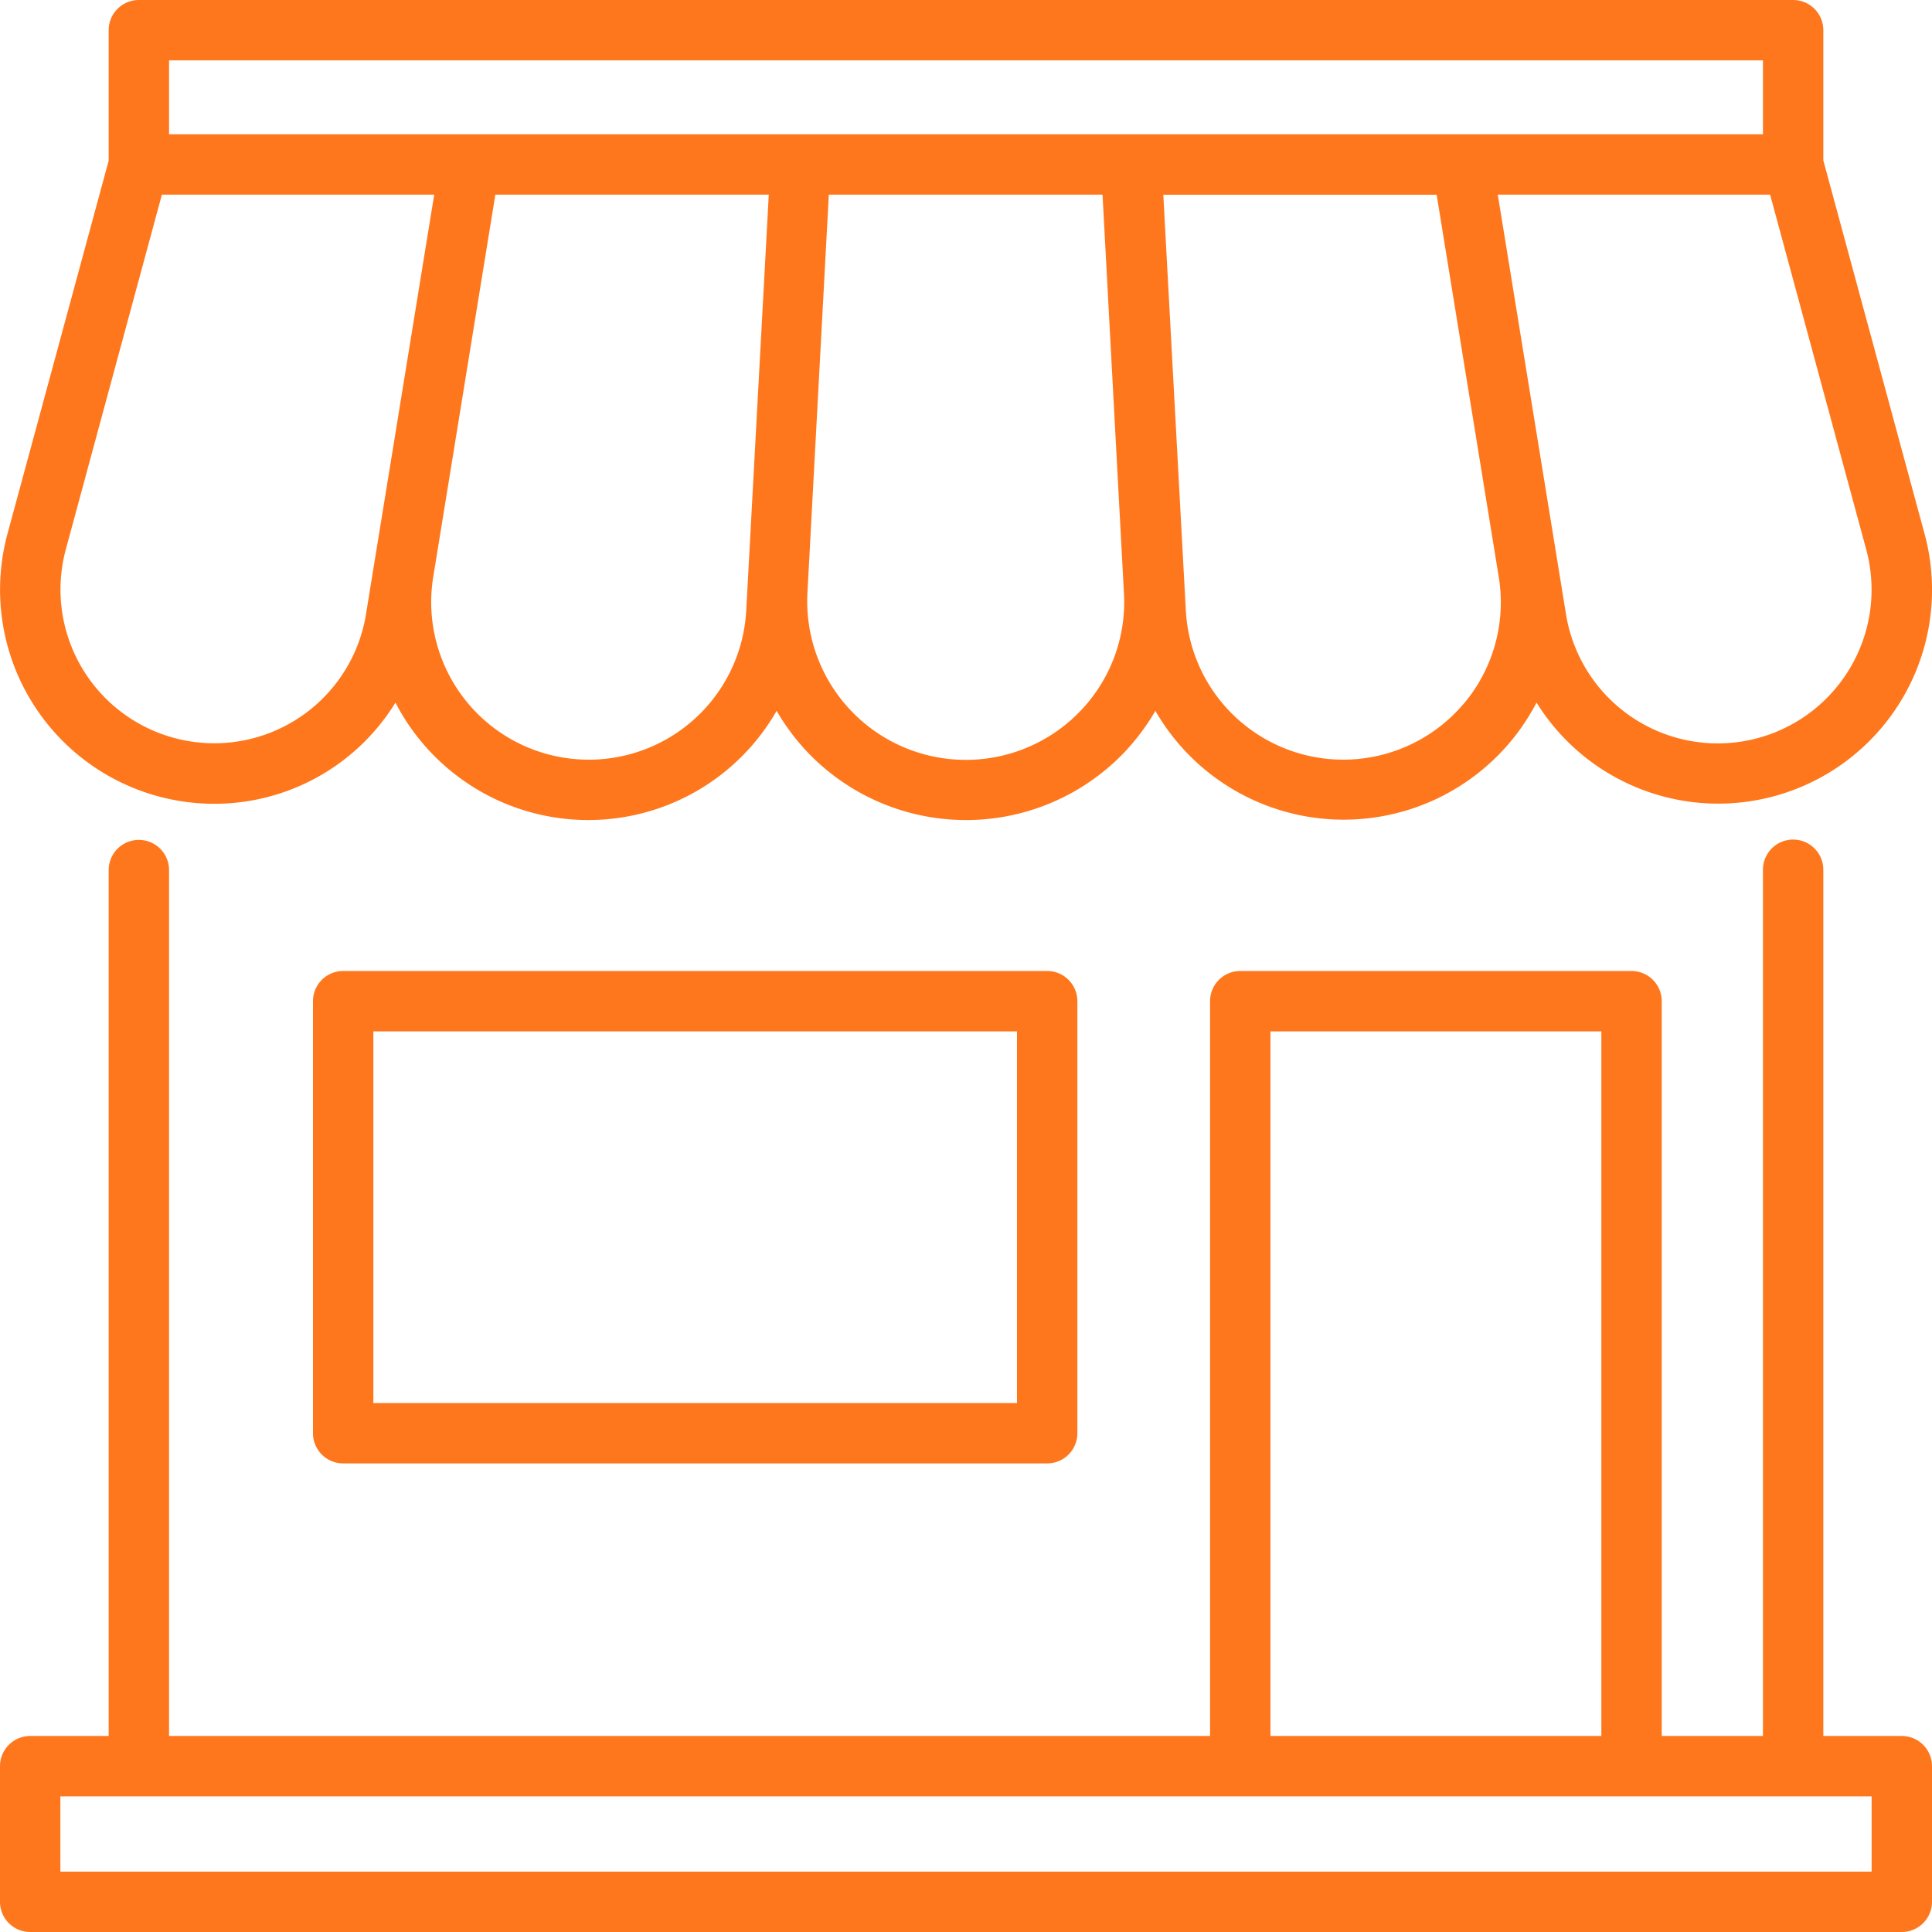
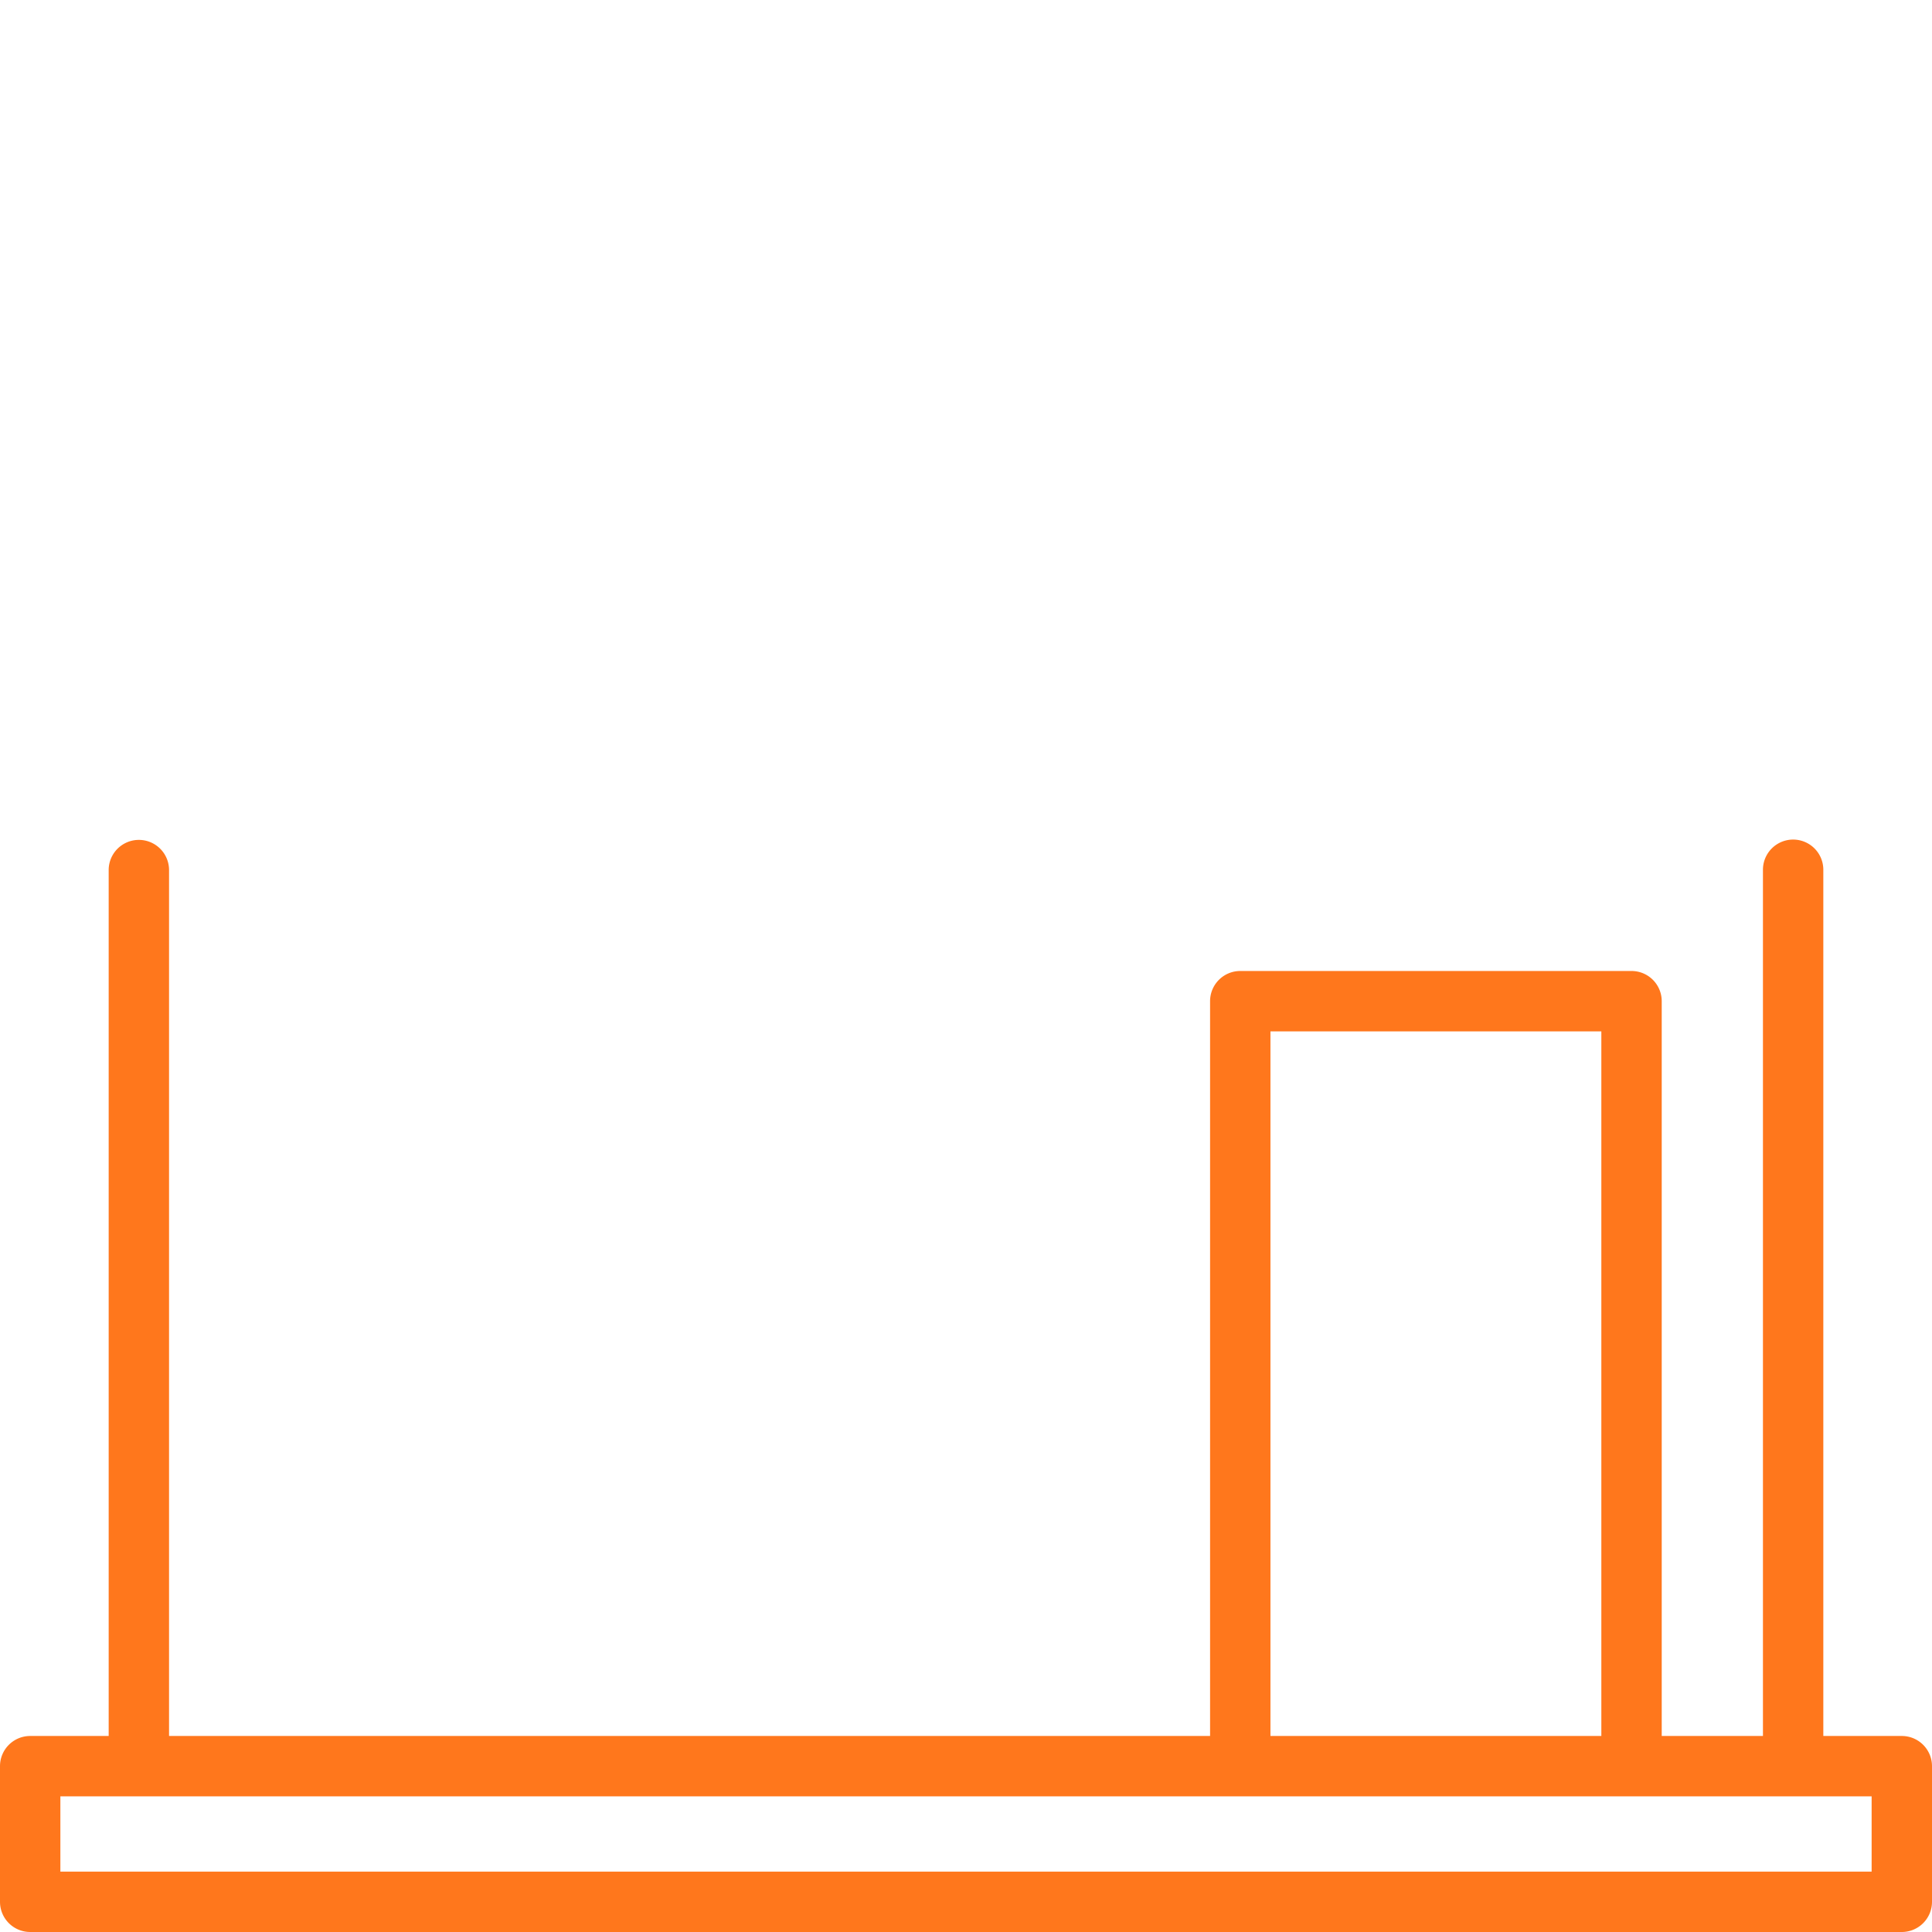
<svg xmlns="http://www.w3.org/2000/svg" version="1.1" width="512" height="512" x="0" y="0" viewBox="0 0 48 48" style="enable-background:new 0 0 512 512" xml:space="preserve" class="">
  <g>
-     <path d="M8.526 24.124a.75.75 0 0 0-.75.75v10.734a.75.75 0 0 0 .75.75h17.491a.75.75 0 0 0 .75-.75V24.874a.75.75 0 0 0-.75-.75Zm16.741 10.734H9.276v-9.234h15.991ZM4.793 19.943a5.282 5.282 0 0 0 5.032-2.487 5.392 5.392 0 0 0 9.47.205 5.565 5.565 0 0 0 .755 1.014 5.441 5.441 0 0 0 7.9 0 5.565 5.565 0 0 0 .755-1.014 5.4 5.4 0 0 0 9.47-.206 5.312 5.312 0 0 0 9.638-4.2L45.3 3.985V.75a.75.75 0 0 0-.75-.75H3.447A.75.75 0 0 0 2.7.75v3.242L.187 13.258a5.319 5.319 0 0 0 4.606 6.685Zm9.835-1.069a3.914 3.914 0 0 1-3.864-4.543l1.543-9.495H19.1l-.531 9.8-.029.531a3.917 3.917 0 0 1-3.912 3.707Zm12.233-1.23a3.941 3.941 0 0 1-6.8-2.924l.031-.577.5-9.307h6.8l.5 9.307.031.577a3.905 3.905 0 0 1-1.062 2.924Zm9.493-.148a3.916 3.916 0 0 1-6.892-2.326l-.029-.531-.531-9.8h6.791l1.543 9.495a3.908 3.908 0 0 1-.882 3.166Zm9.469-.679a3.82 3.82 0 0 1-6.916-1.555L37.212 4.836h6.766l2.387 8.814a3.813 3.813 0 0 1-.542 3.167ZM4.2 1.5h39.6v1.836H4.2ZM1.635 13.65l2.387-8.814h6.766l-1.045 6.428-.46 2.826-.19 1.171a3.82 3.82 0 1 1-7.458-1.611Z" fill="#ff771c" opacity="1" data-original="#000000" class="" />
    <path d="M47.25 43.13H45.3V21.609a.75.75 0 1 0-1.5 0V43.13h-2.515V24.874a.75.75 0 0 0-.75-.75h-9.721a.75.75 0 0 0-.75.75V43.13H4.2V21.617a.75.75 0 0 0-1.5 0V43.13H.75a.75.75 0 0 0-.75.75v3.37a.75.75 0 0 0 .75.75h46.5a.75.75 0 0 0 .75-.75v-3.37a.75.75 0 0 0-.75-.75ZM31.564 25.624h8.221V43.13h-8.221ZM46.5 46.5h-45v-1.87h45Z" fill="#ff771c" opacity="1" data-original="#000000" class="" />
  </g>
</svg>